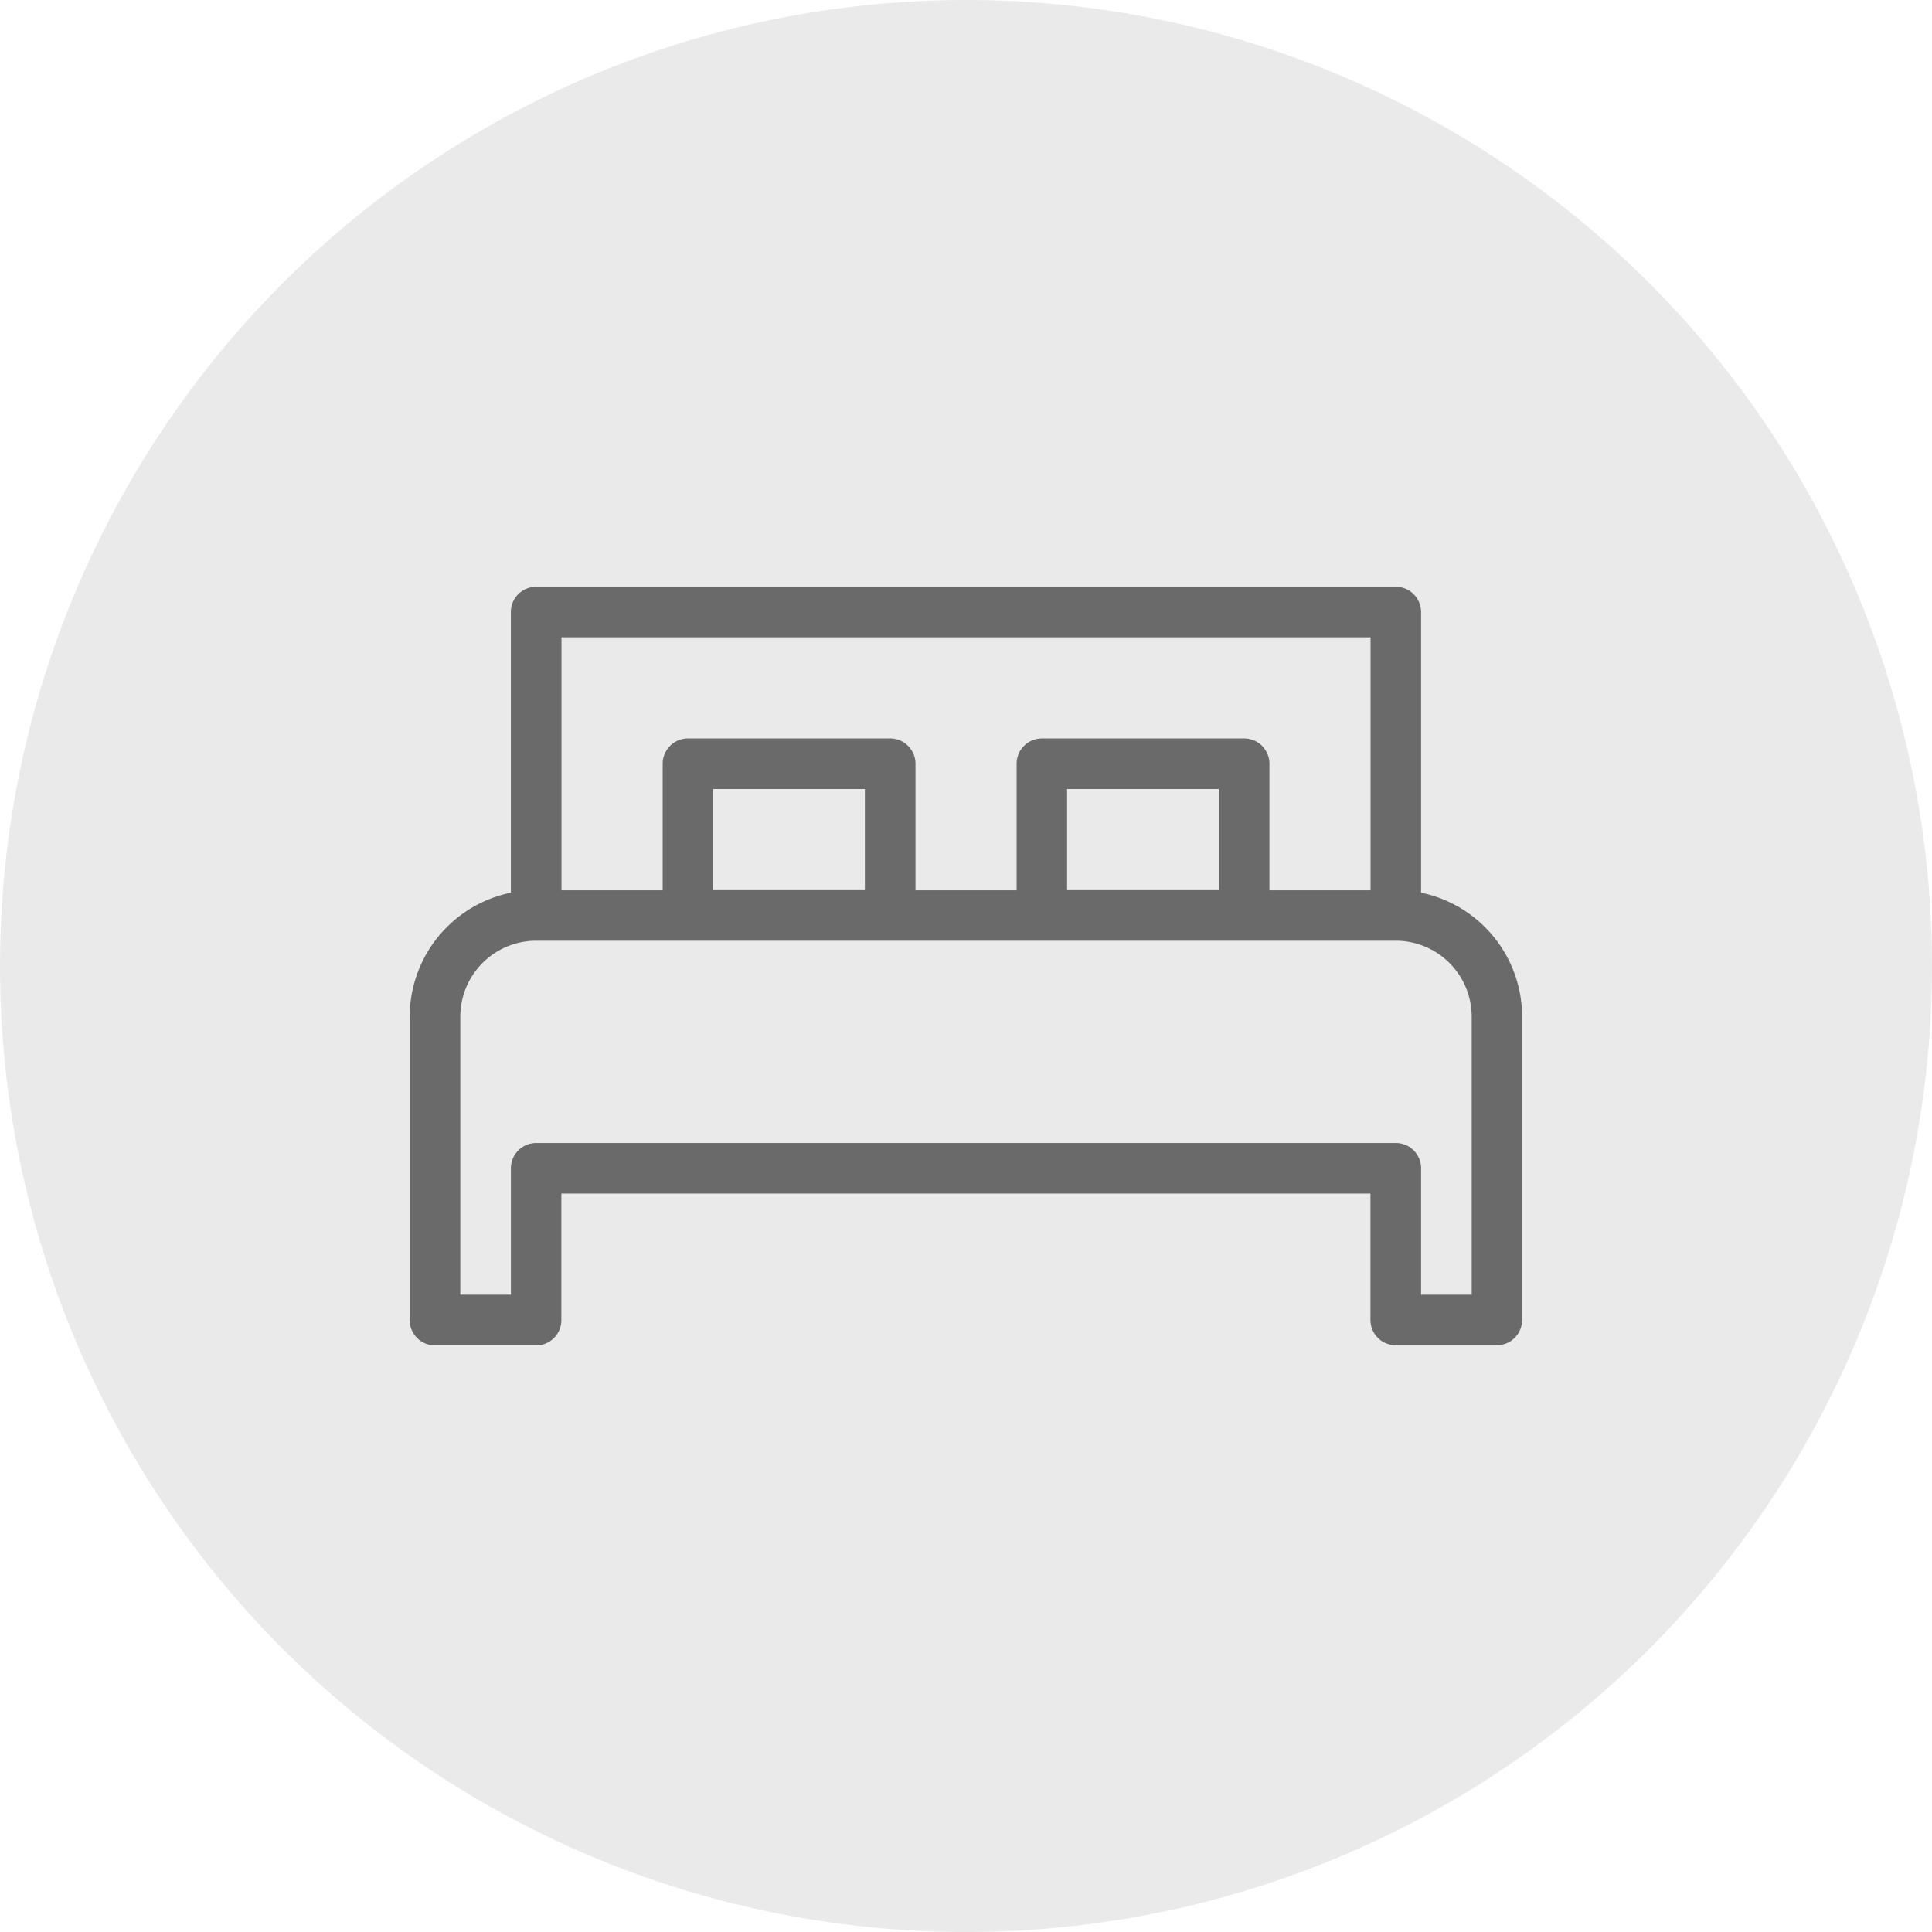
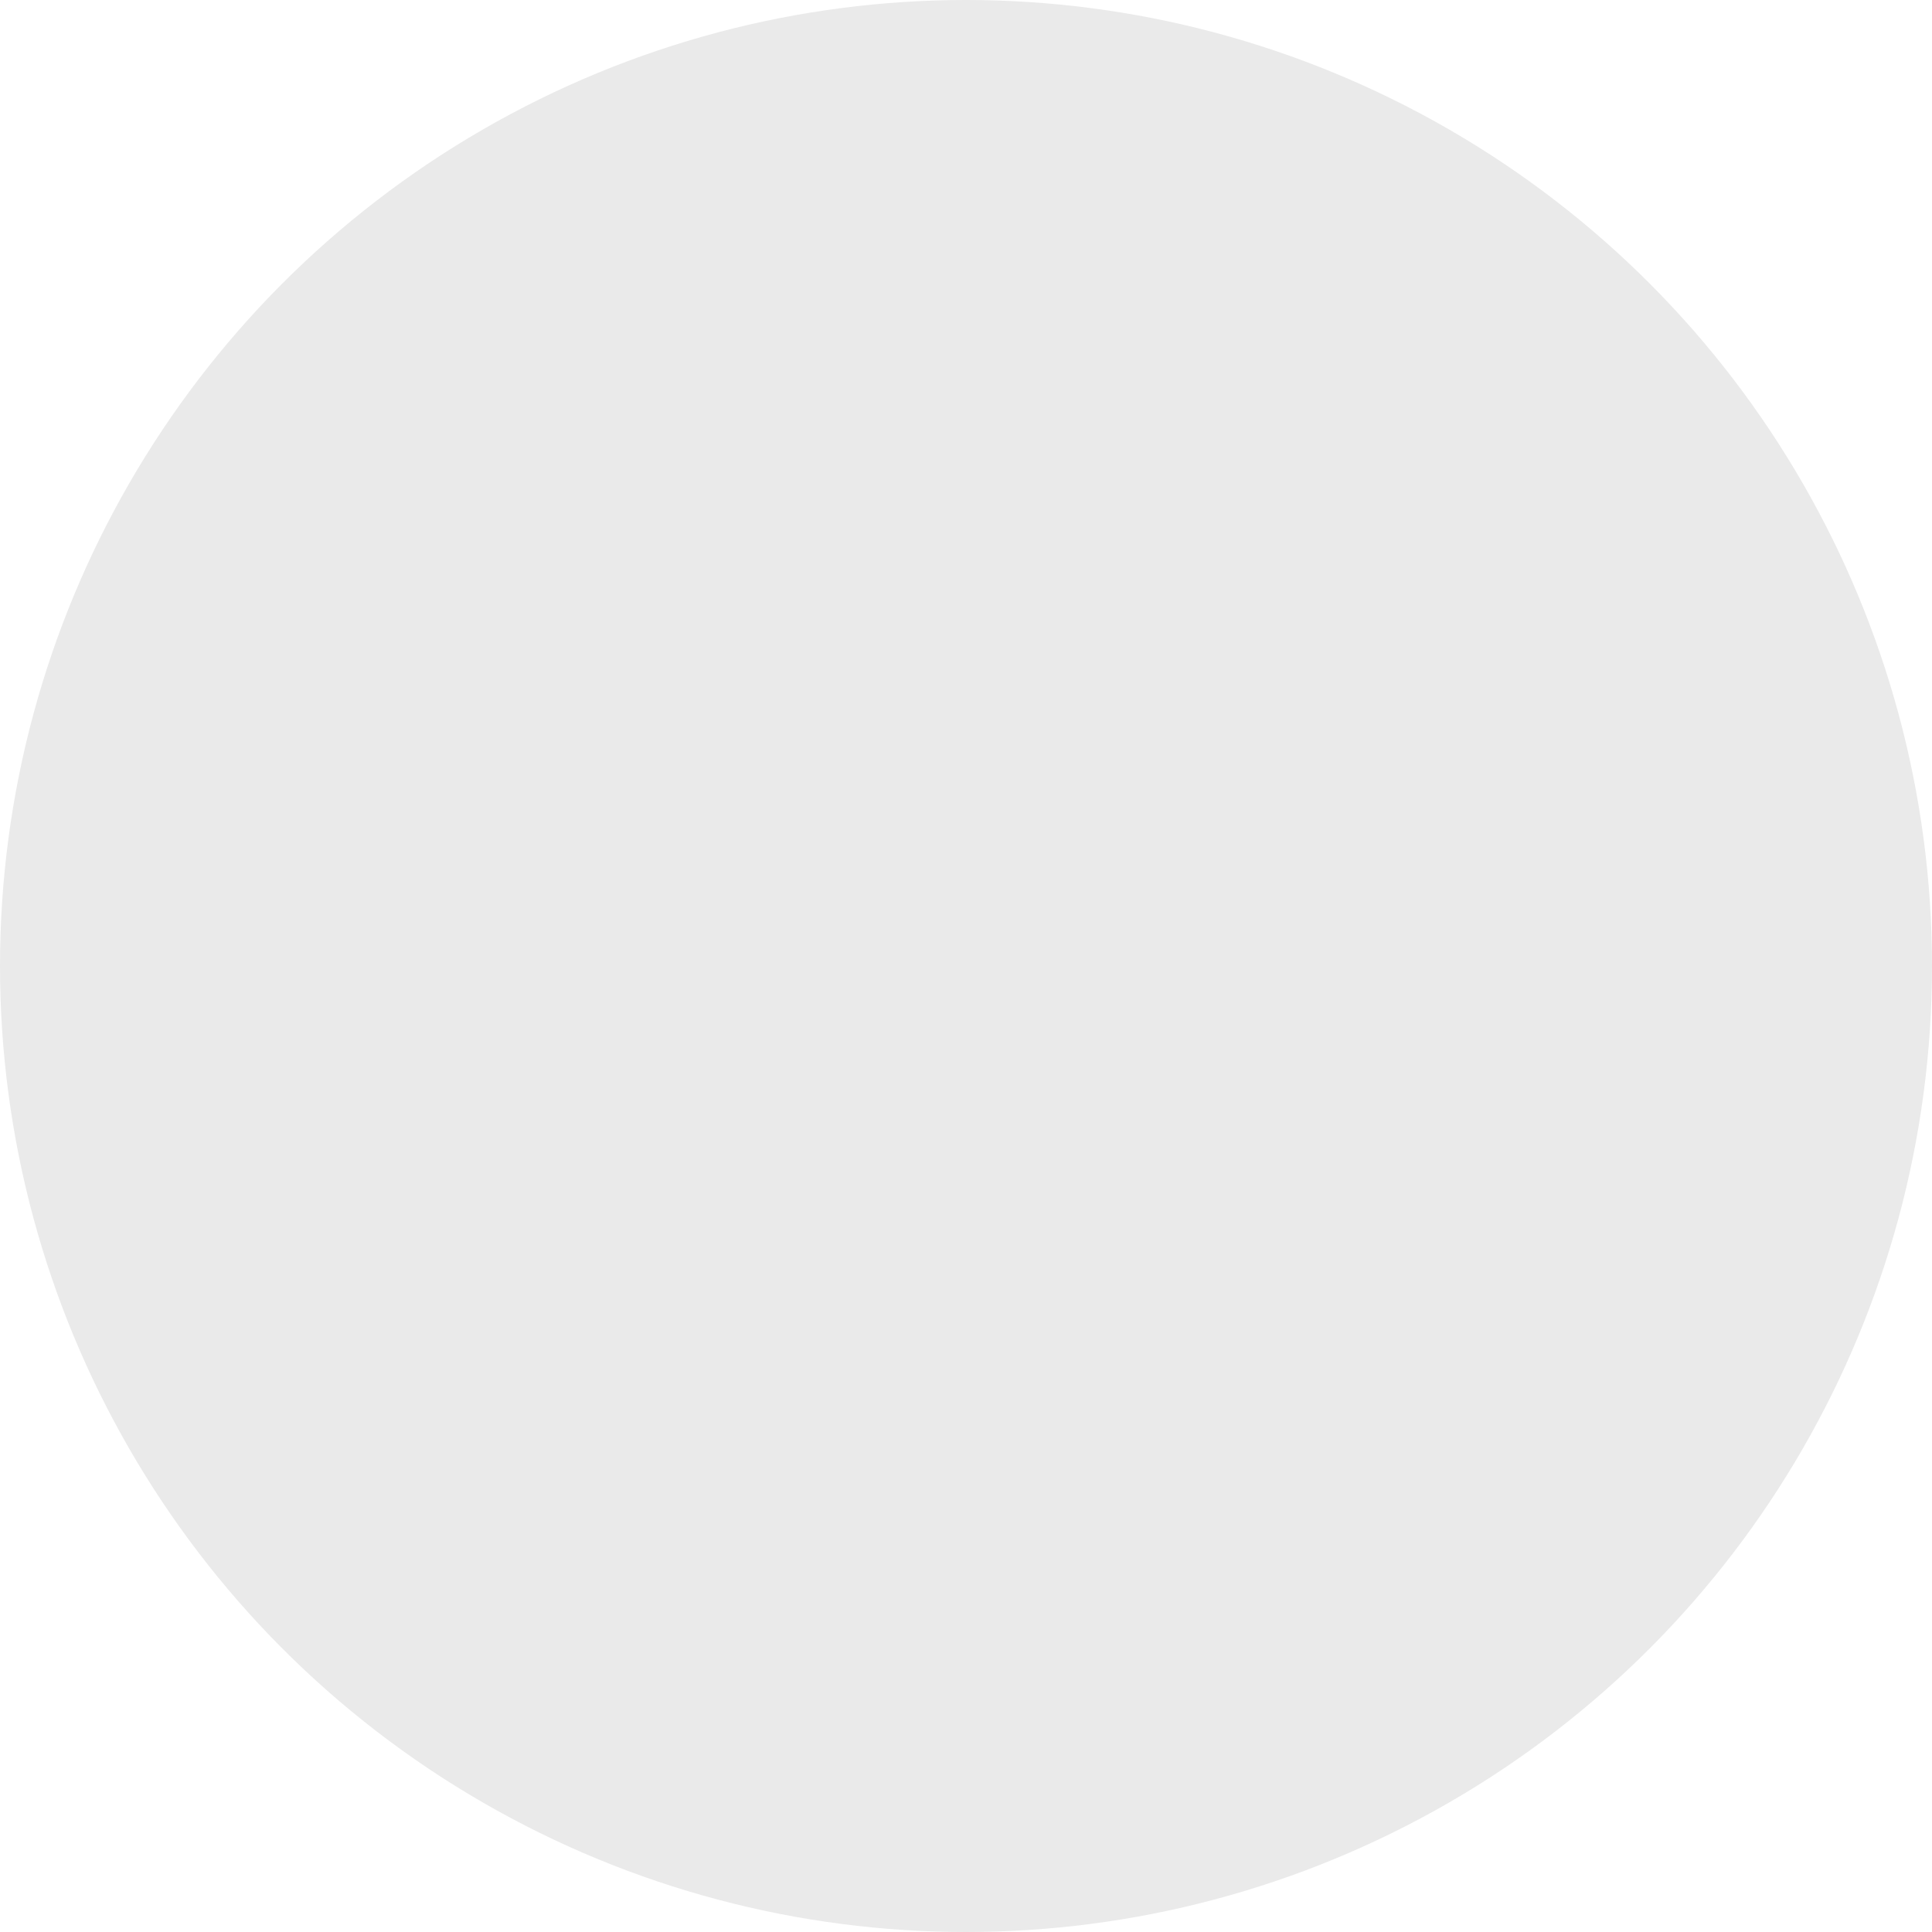
<svg xmlns="http://www.w3.org/2000/svg" width="47.096" height="47.096" viewBox="0 0 47.096 47.096">
  <g id="Group_2577" data-name="Group 2577" transform="translate(-290.952 -319)">
    <ellipse id="Ellipse_1" data-name="Ellipse 1" cx="23.548" cy="23.548" rx="23.548" ry="23.548" transform="translate(290.952 319)" fill="#eaeaea" />
    <g id="bed_sleep_hotel" data-name="bed, sleep, hotel" transform="translate(300.939 333.303)">
-       <path id="Path_2190" data-name="Path 2190" d="M-133.346,57.458V50.616a.616.616,0,0,0-.616-.616h-20.956a.616.616,0,0,0-.616.616v6.842A3.088,3.088,0,0,0-158,60.478v7.4a.616.616,0,0,0,.616.616h2.465a.616.616,0,0,0,.616-.616V64.792h19.723v3.082a.616.616,0,0,0,.616.616h2.465a.616.616,0,0,0,.616-.616v-7.4A3.087,3.087,0,0,0-133.346,57.458ZM-154.3,51.233h19.723V57.4h-2.465V54.314a.616.616,0,0,0-.616-.616h-4.931a.616.616,0,0,0-.616.616V57.4h-2.465V54.314a.616.616,0,0,0-.616-.616h-4.931a.616.616,0,0,0-.616.616V57.4H-154.3Zm16.025,6.163h-3.7V54.931h3.7Zm-8.629,0h-3.7V54.931h3.7Zm14.792,9.861h-1.233V64.176a.616.616,0,0,0-.616-.616h-20.956a.616.616,0,0,0-.616.616v3.082h-1.233v-6.78a1.851,1.851,0,0,1,1.849-1.849h20.956a1.851,1.851,0,0,1,1.849,1.849Z" transform="translate(158 -50)" fill="#6a6a6a" />
-     </g>
+       </g>
  </g>
</svg>